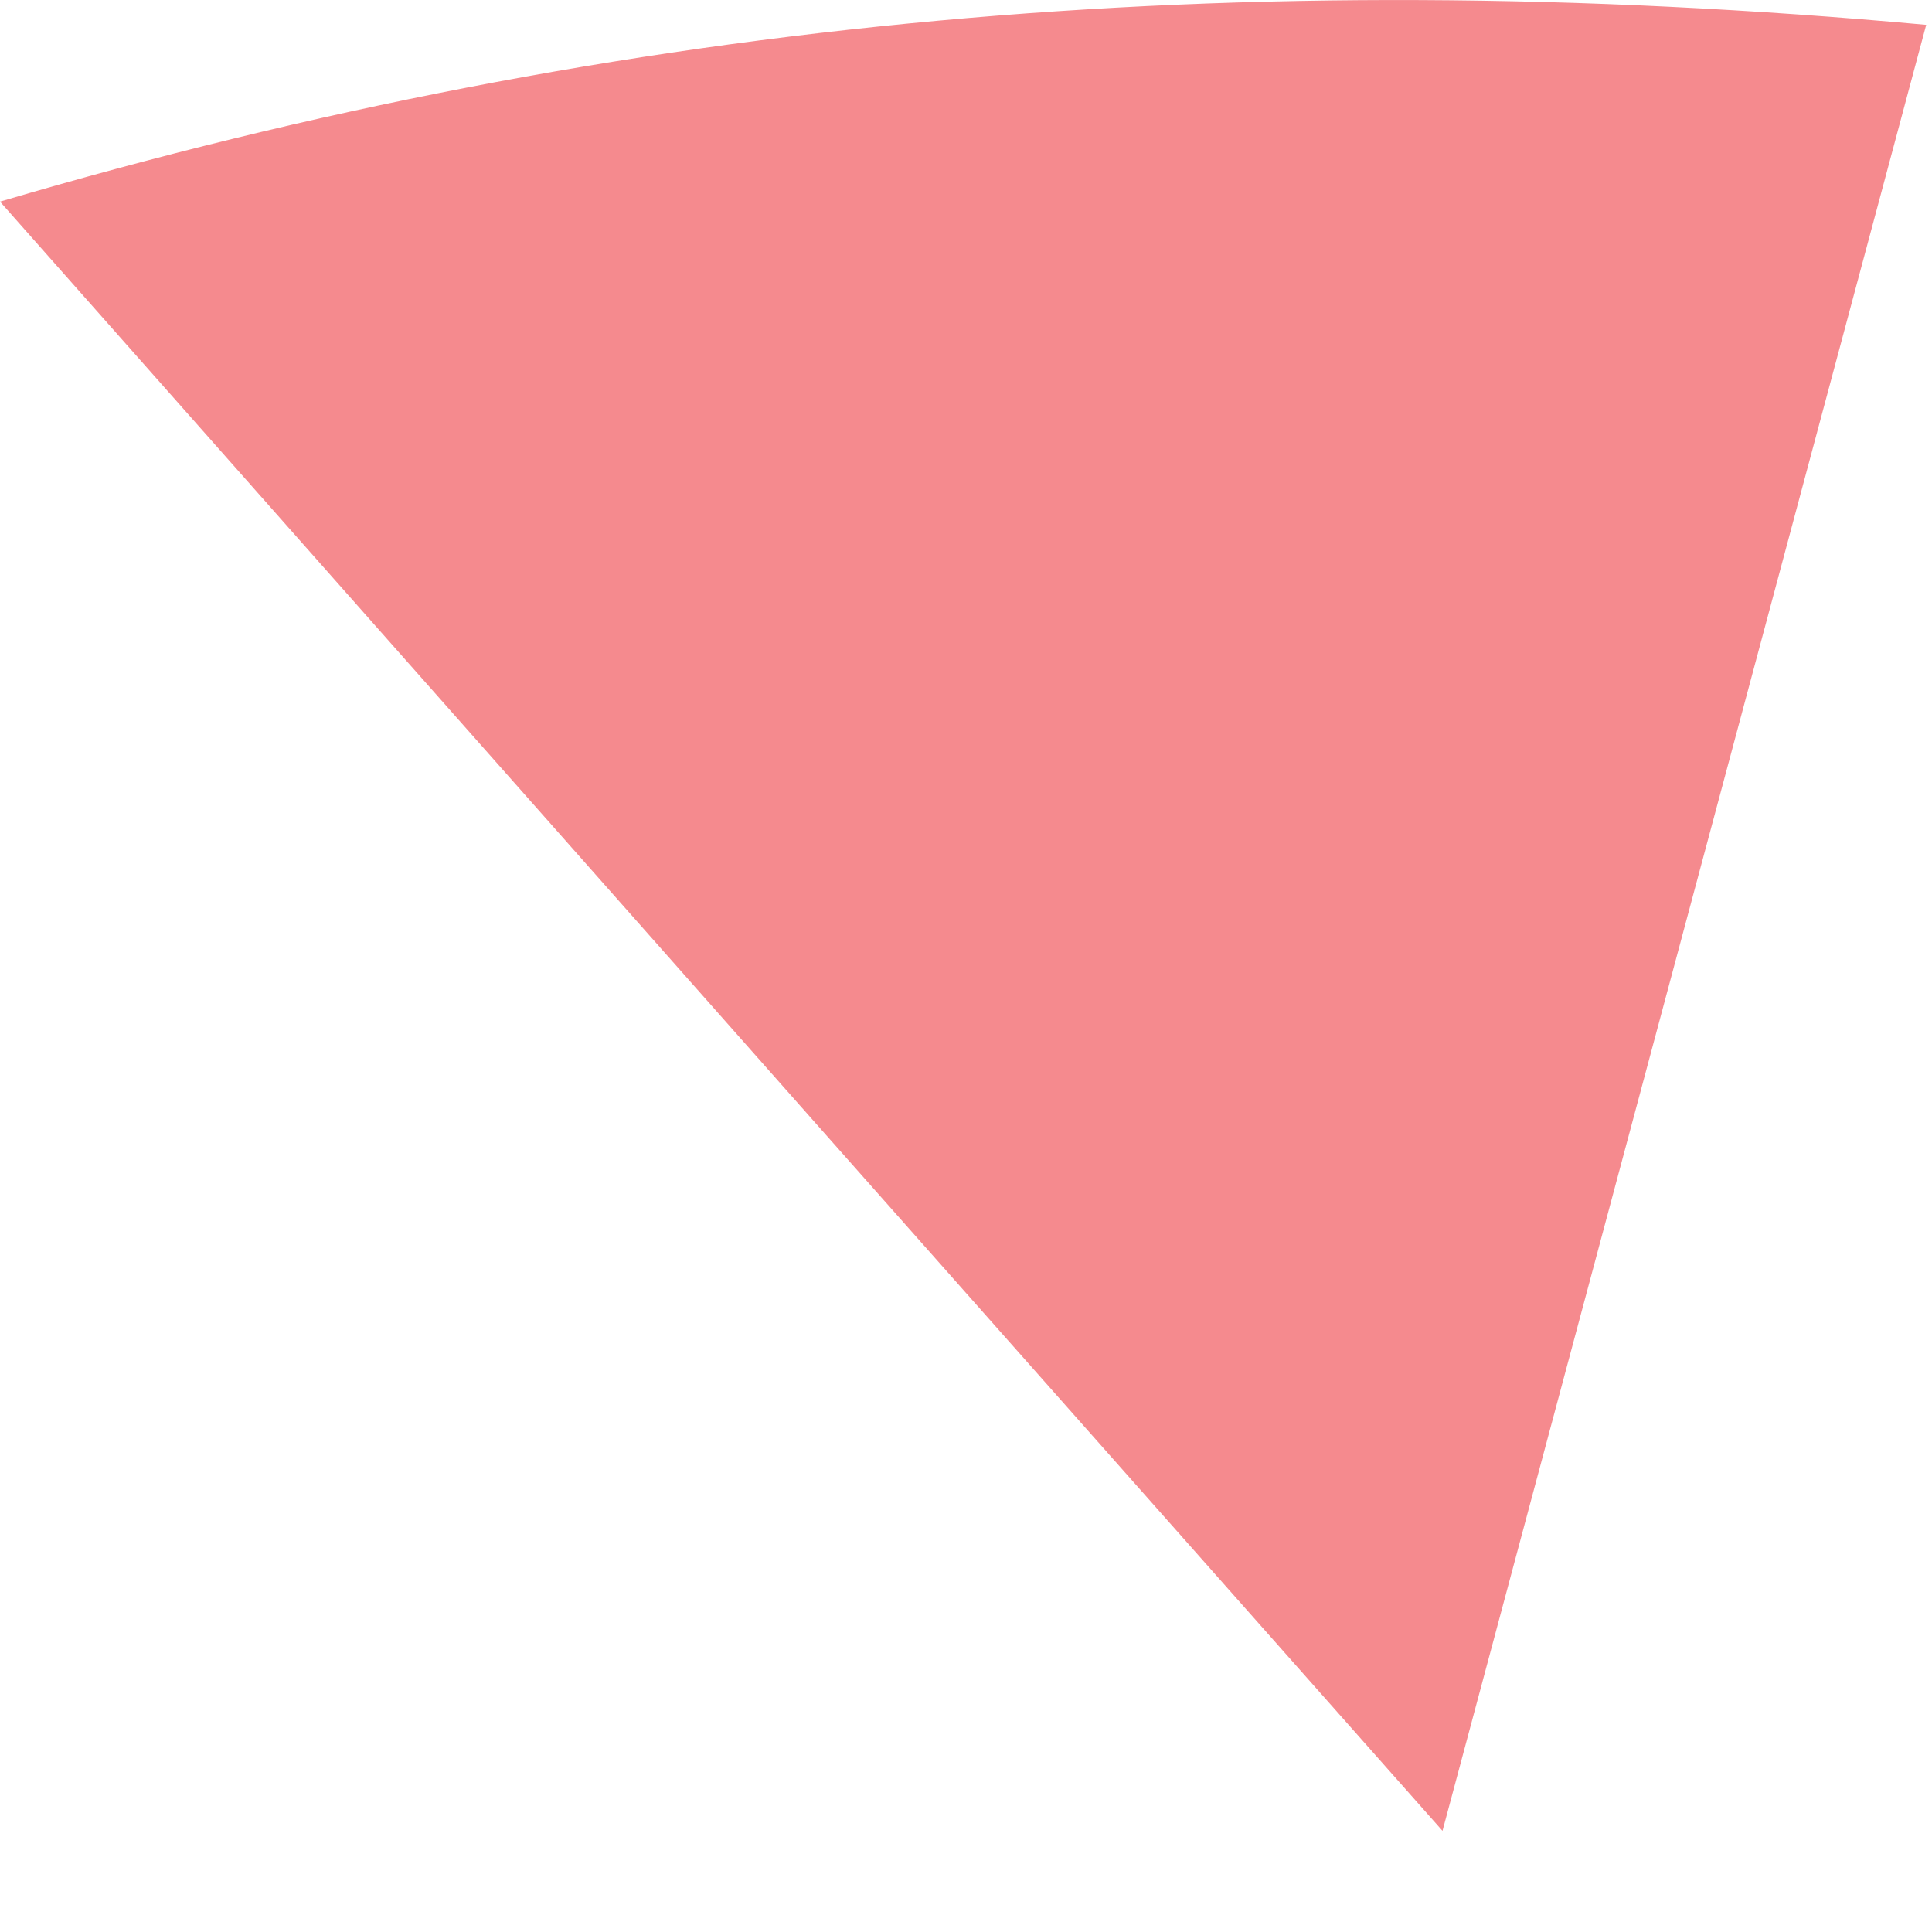
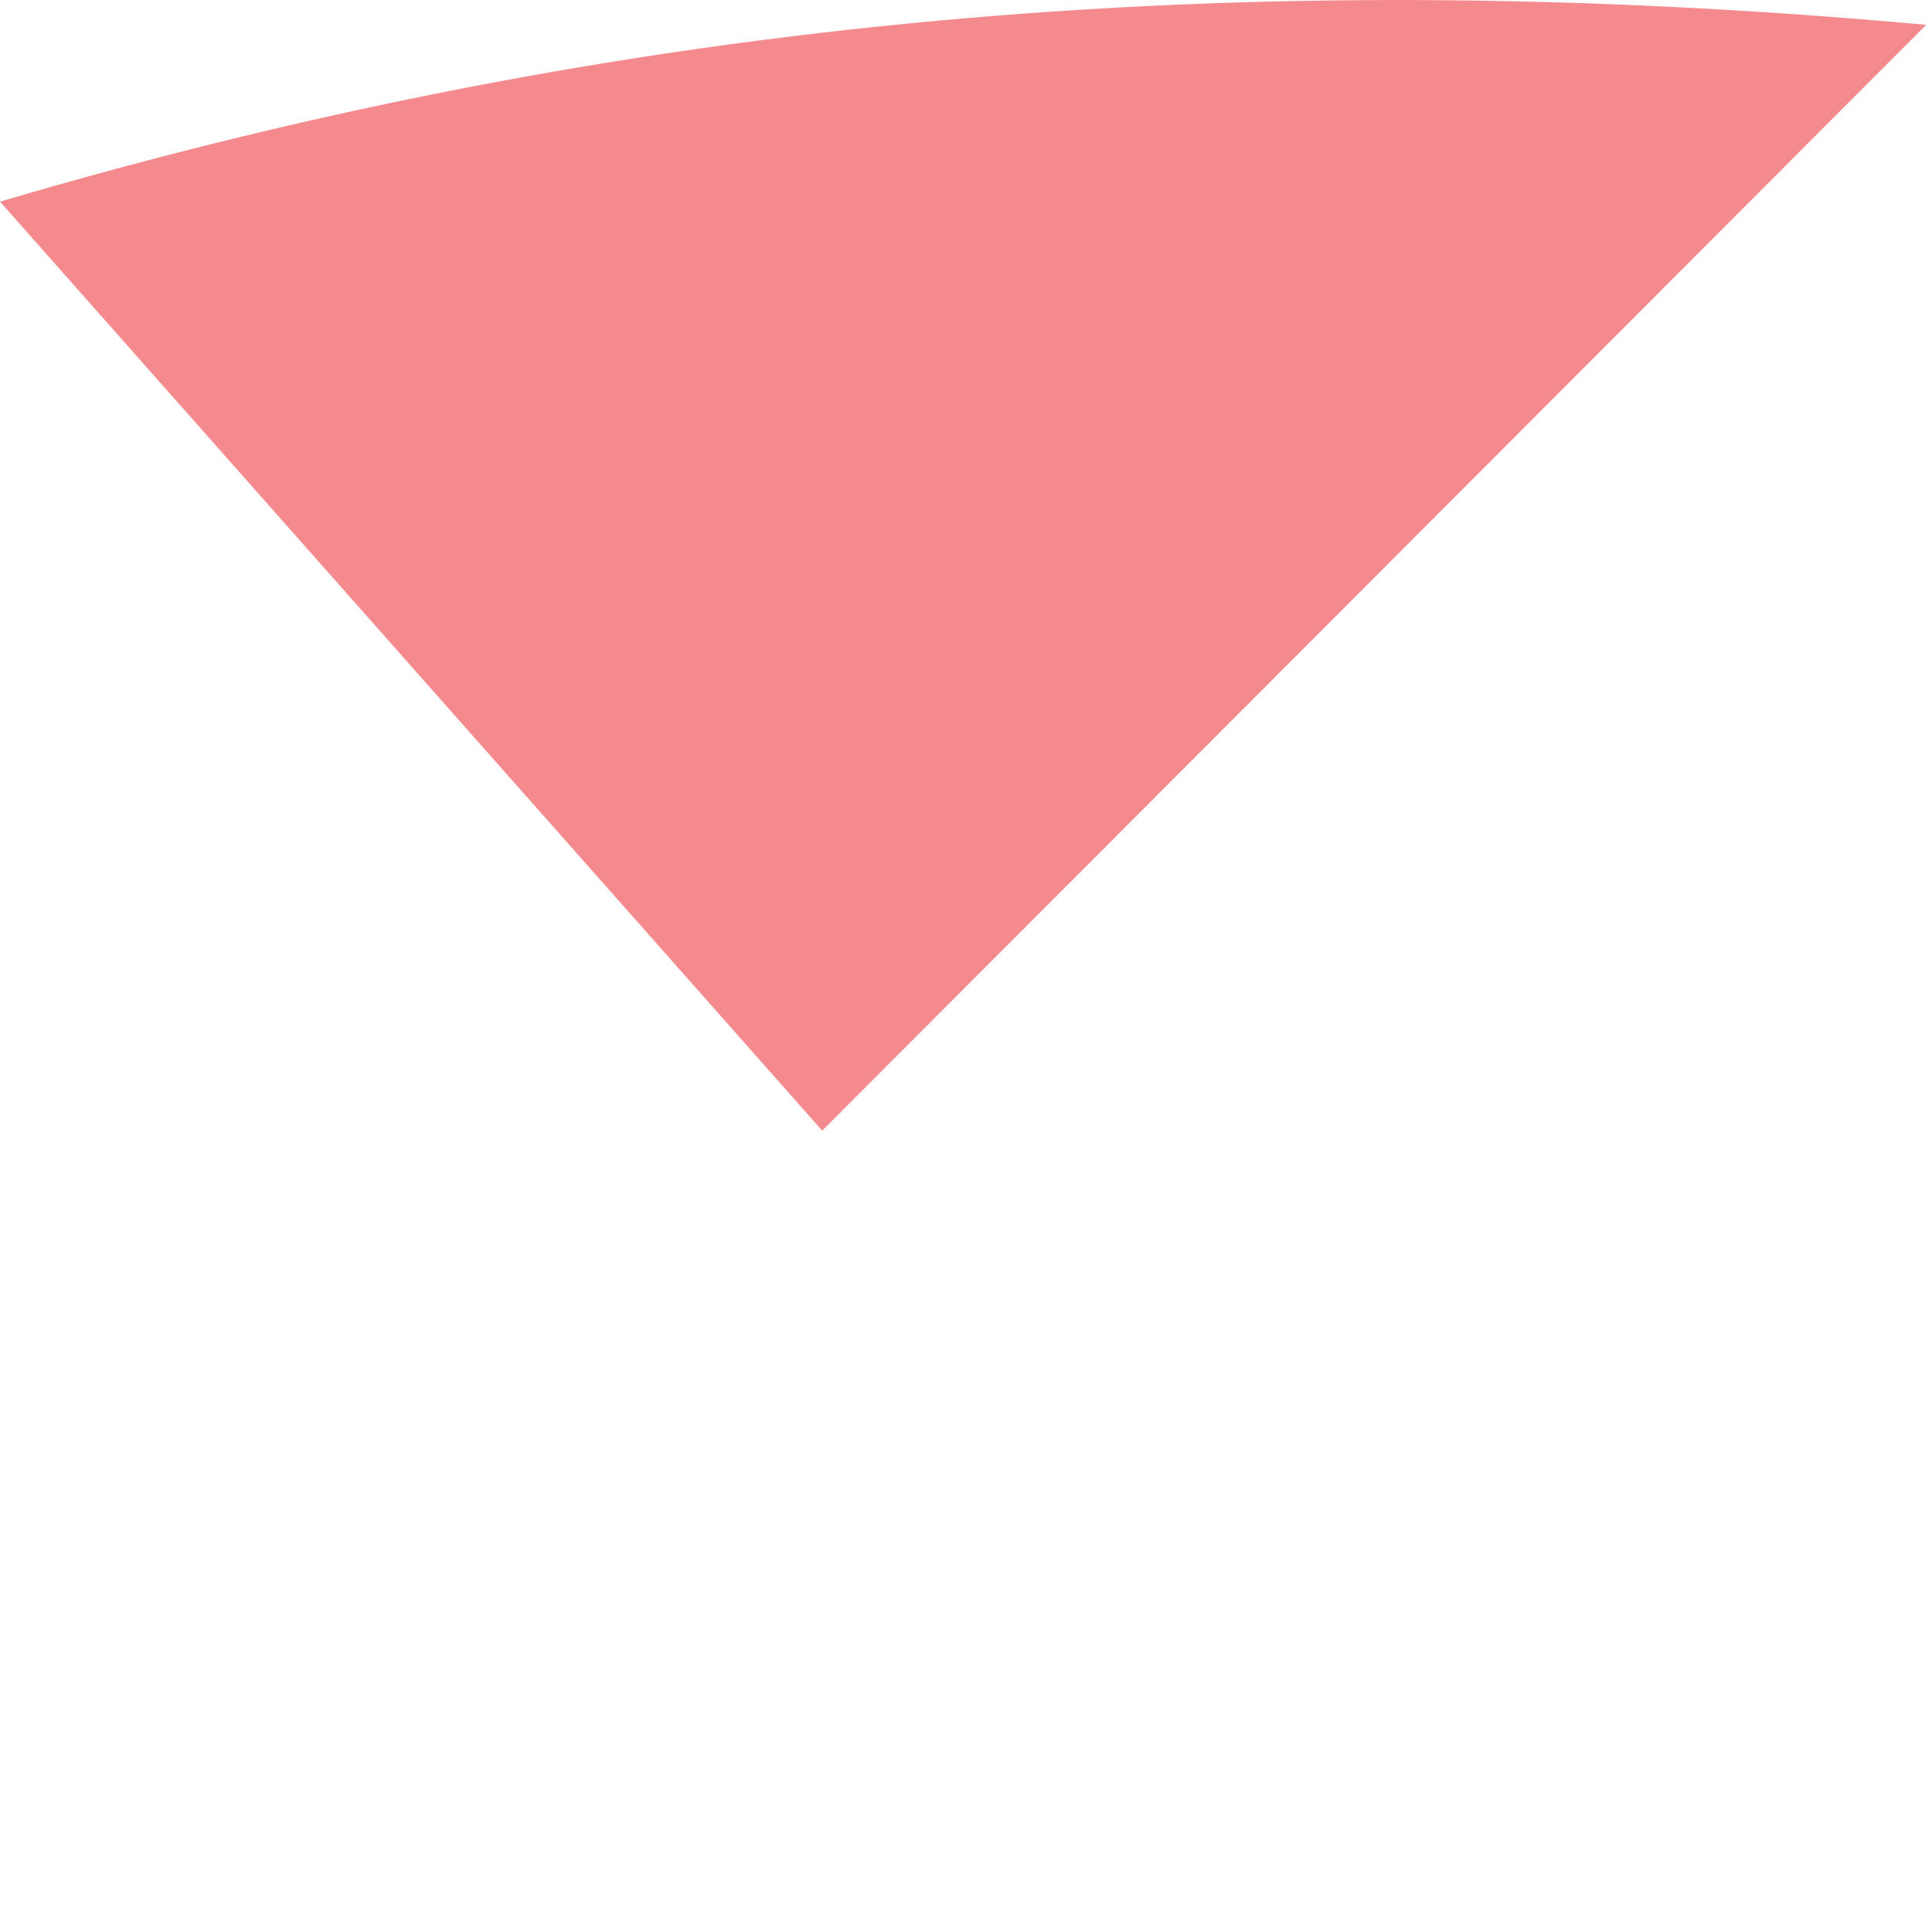
<svg xmlns="http://www.w3.org/2000/svg" fill="none" height="100%" overflow="visible" preserveAspectRatio="none" style="display: block;" viewBox="0 0 14 14" width="100%">
-   <path d="M13.958 0.18L10.453 13.267L5.958 8.193L0 1.461C4.512 0.13 8.948 -0.276 13.958 0.18Z" fill="#F58A8E" id="Vector" />
+   <path d="M13.958 0.18L5.958 8.193L0 1.461C4.512 0.13 8.948 -0.276 13.958 0.18Z" fill="#F58A8E" id="Vector" />
</svg>